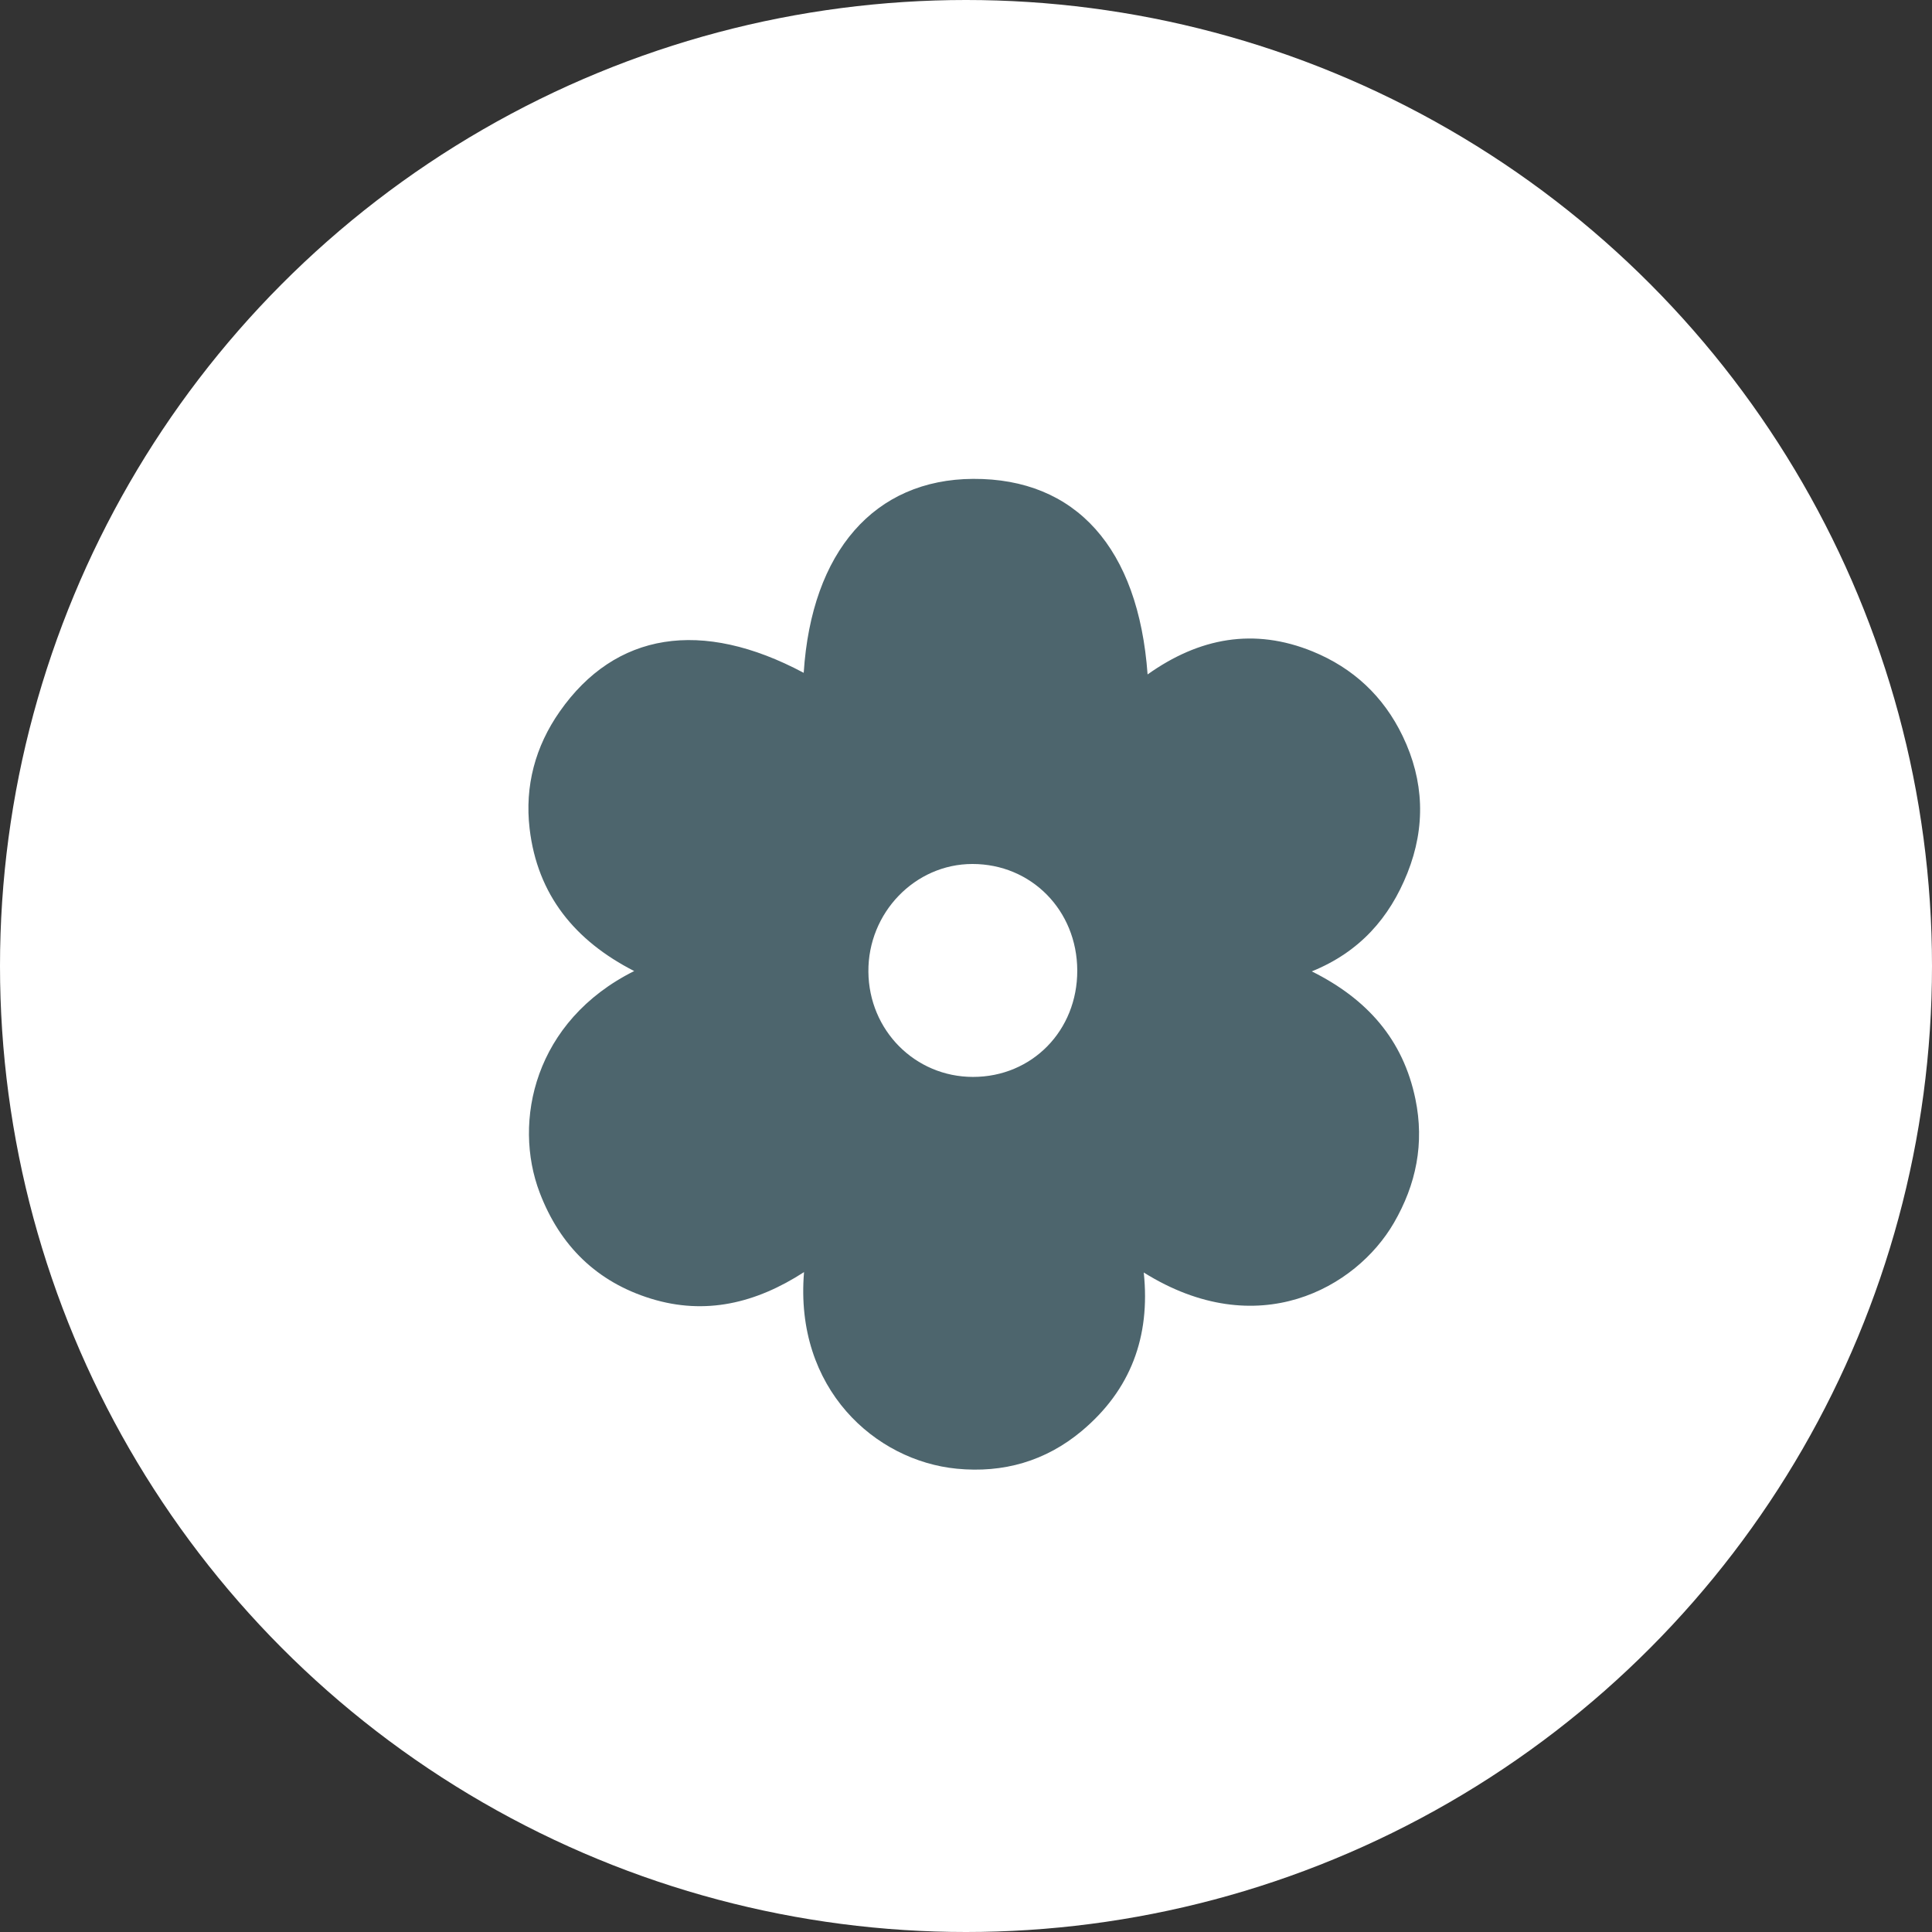
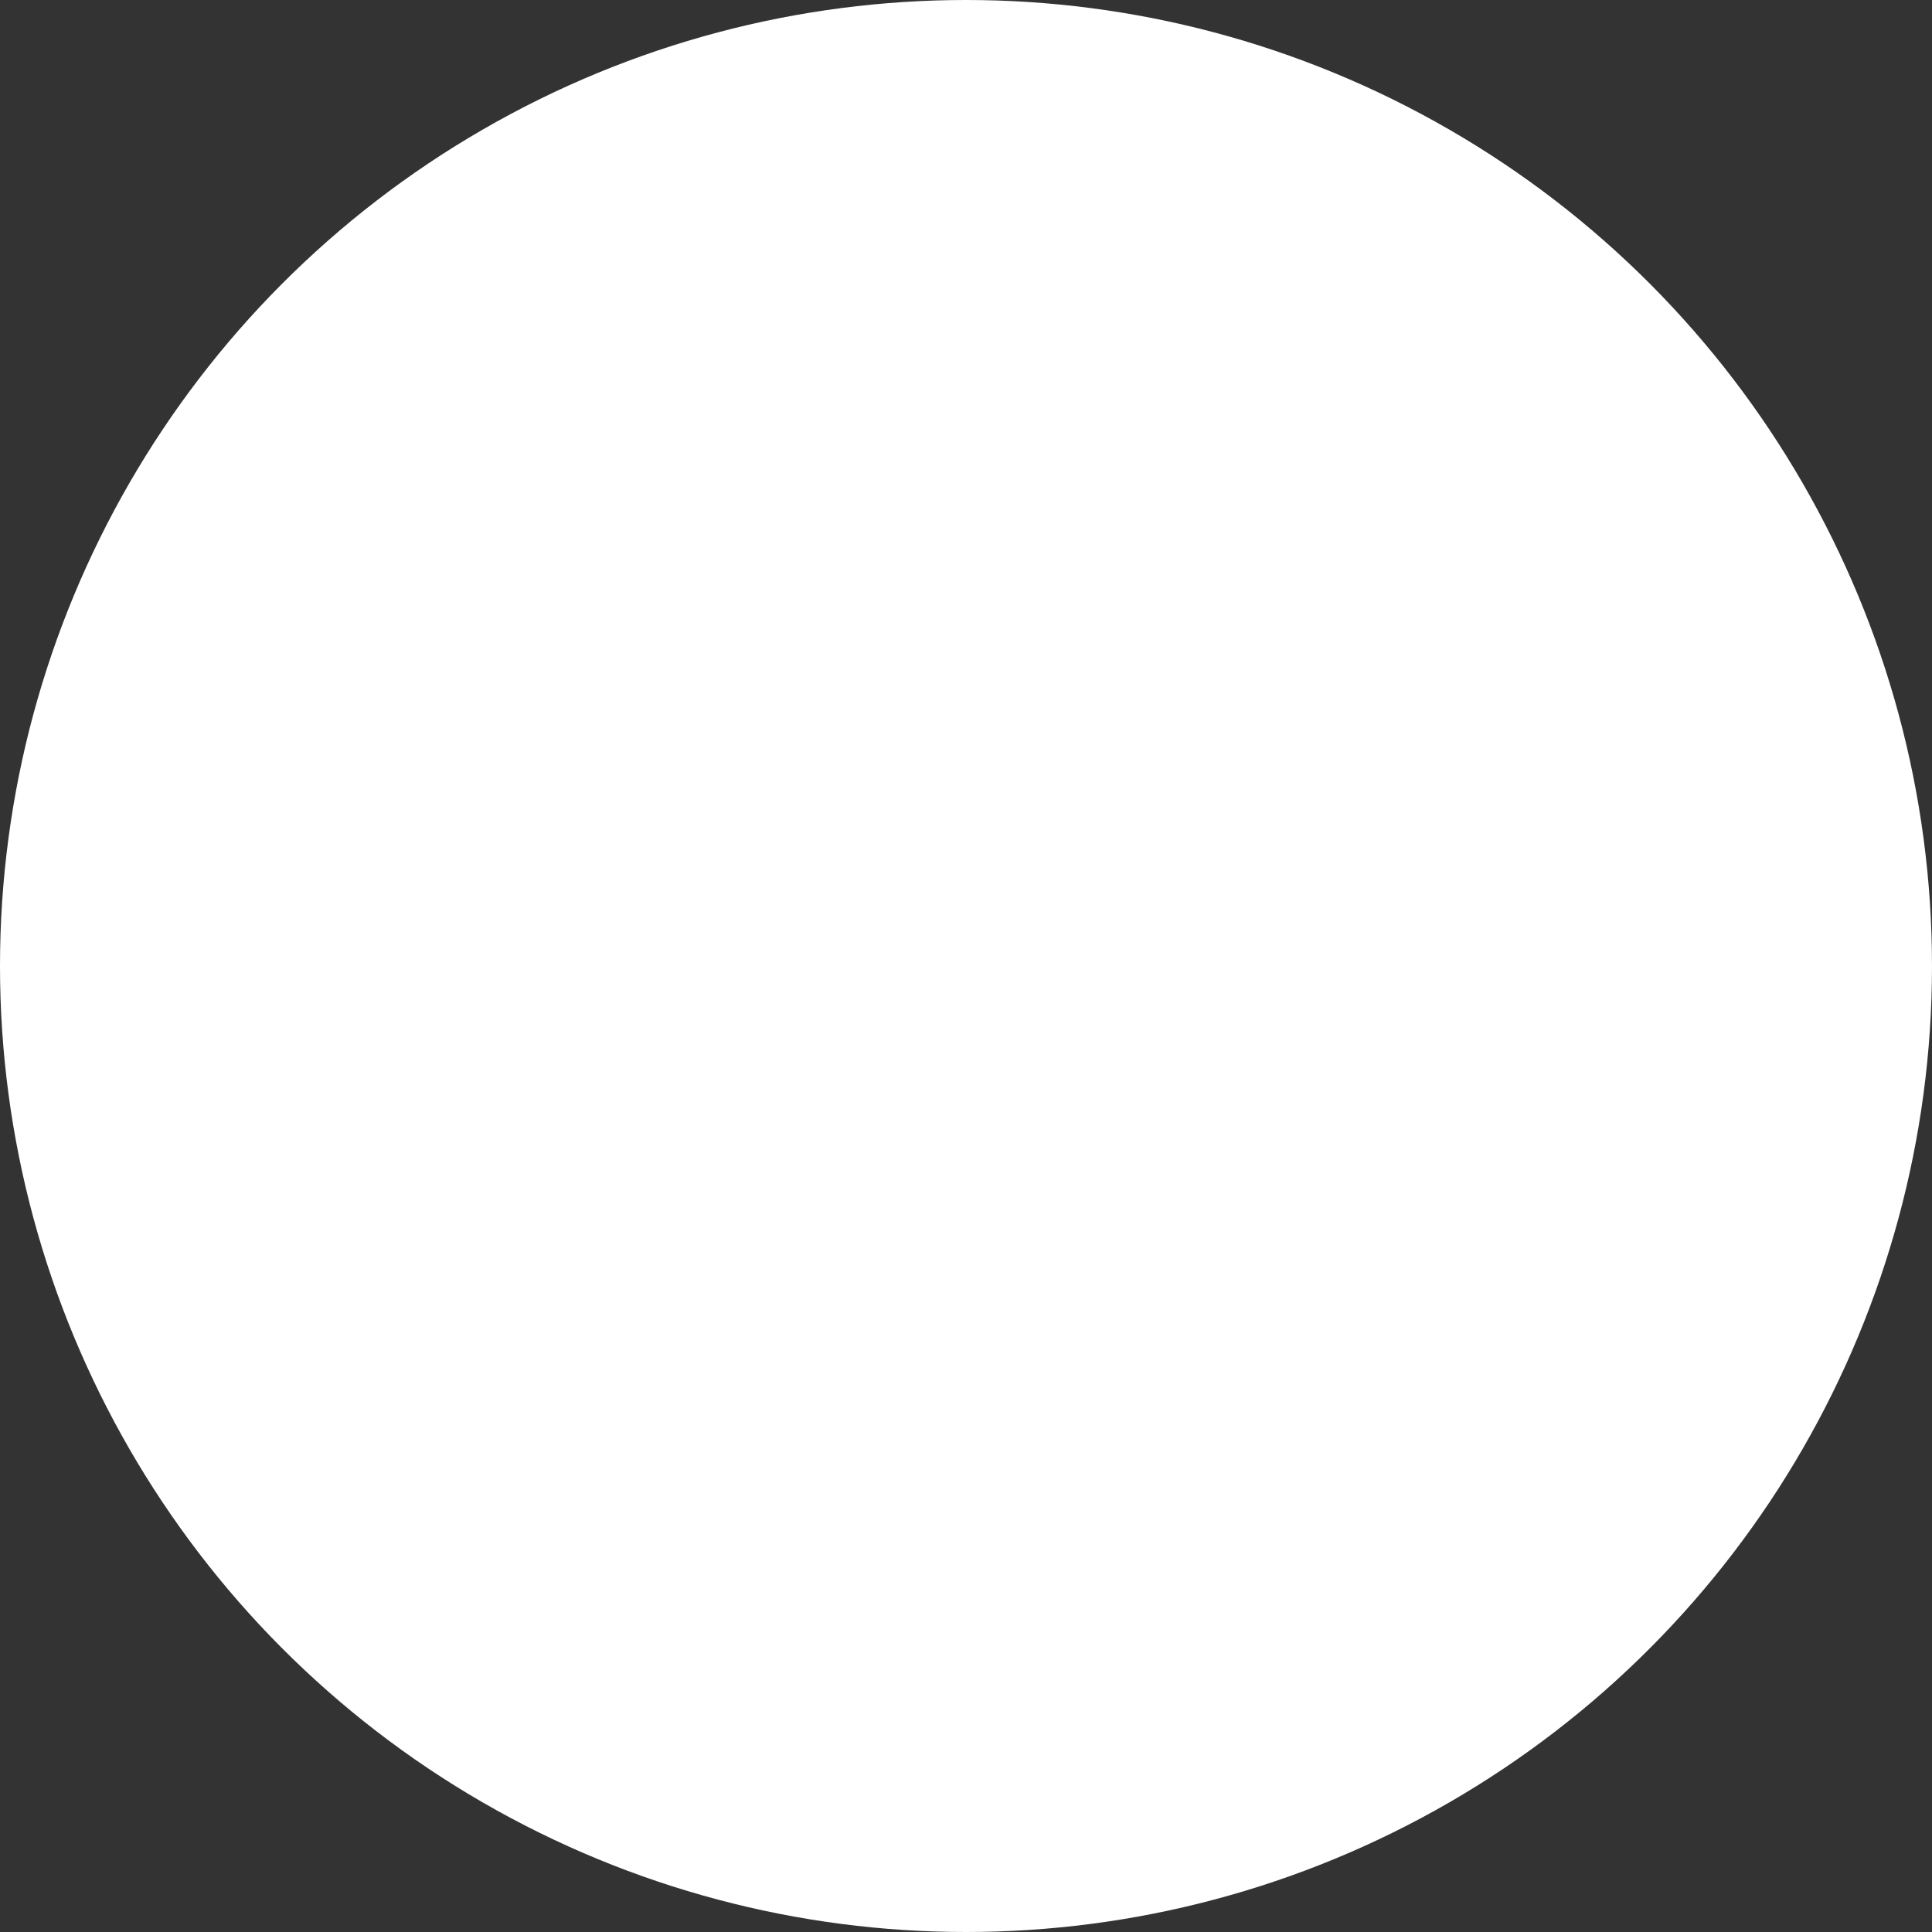
<svg xmlns="http://www.w3.org/2000/svg" width="117px" height="117px" viewBox="0 0 117 117" version="1.1">
  <rect x="0" y="0" width="117" height="117" fill="#333333" stroke="none" />
  <title>professioni/giardinieri</title>
  <desc>Created with Sketch.</desc>
  <defs />
  <g id="asset" stroke="none" stroke-width="1" fill="none" fill-rule="evenodd">
    <g id="professioni/giardiniere">
      <circle id="Oval" fill="#FFFFFF" cx="58.5" cy="58.5" r="58.5" />
      <g stroke-width="1" transform="translate(32, 29)" fill="#4D656D" id="Fill-29">
-         <path d="M33.238,29.766 C33.225,26.13 30.456,23.321 26.889,23.322 C23.411,23.322 20.558,26.278 20.589,29.85 C20.62,33.402 23.418,36.214 26.92,36.217 C30.5,36.22 33.251,33.41 33.238,29.766 M16.672,11.746 C17.146,4.38 20.969,0.033 26.929,0 C33.142,-0.031 36.94,4.171 37.497,11.843 C40.625,9.618 43.941,9.002 47.496,10.453 C49.947,11.456 51.782,13.164 52.942,15.572 C54.248,18.281 54.344,21.077 53.235,23.862 C52.154,26.579 50.345,28.648 47.441,29.826 C50.799,31.5 52.972,33.957 53.716,37.559 C54.269,40.234 53.767,42.726 52.408,45.064 C50.124,48.995 44.164,52.376 37.264,48.061 C37.677,51.958 36.463,55.179 33.519,57.65 C31.326,59.49 28.754,60.22 25.935,59.943 C21.015,59.463 16.097,55.109 16.692,48.037 C13.775,49.925 10.718,50.658 7.433,49.649 C4.156,48.642 1.914,46.453 0.684,43.227 C-0.962,38.917 0.36,32.824 6.406,29.806 C2.83,27.977 0.544,25.207 0.072,21.176 C-0.228,18.602 0.414,16.205 1.899,14.087 C5.261,9.286 10.48,8.447 16.672,11.746" />
-       </g>
+         </g>
    </g>
  </g>
</svg>